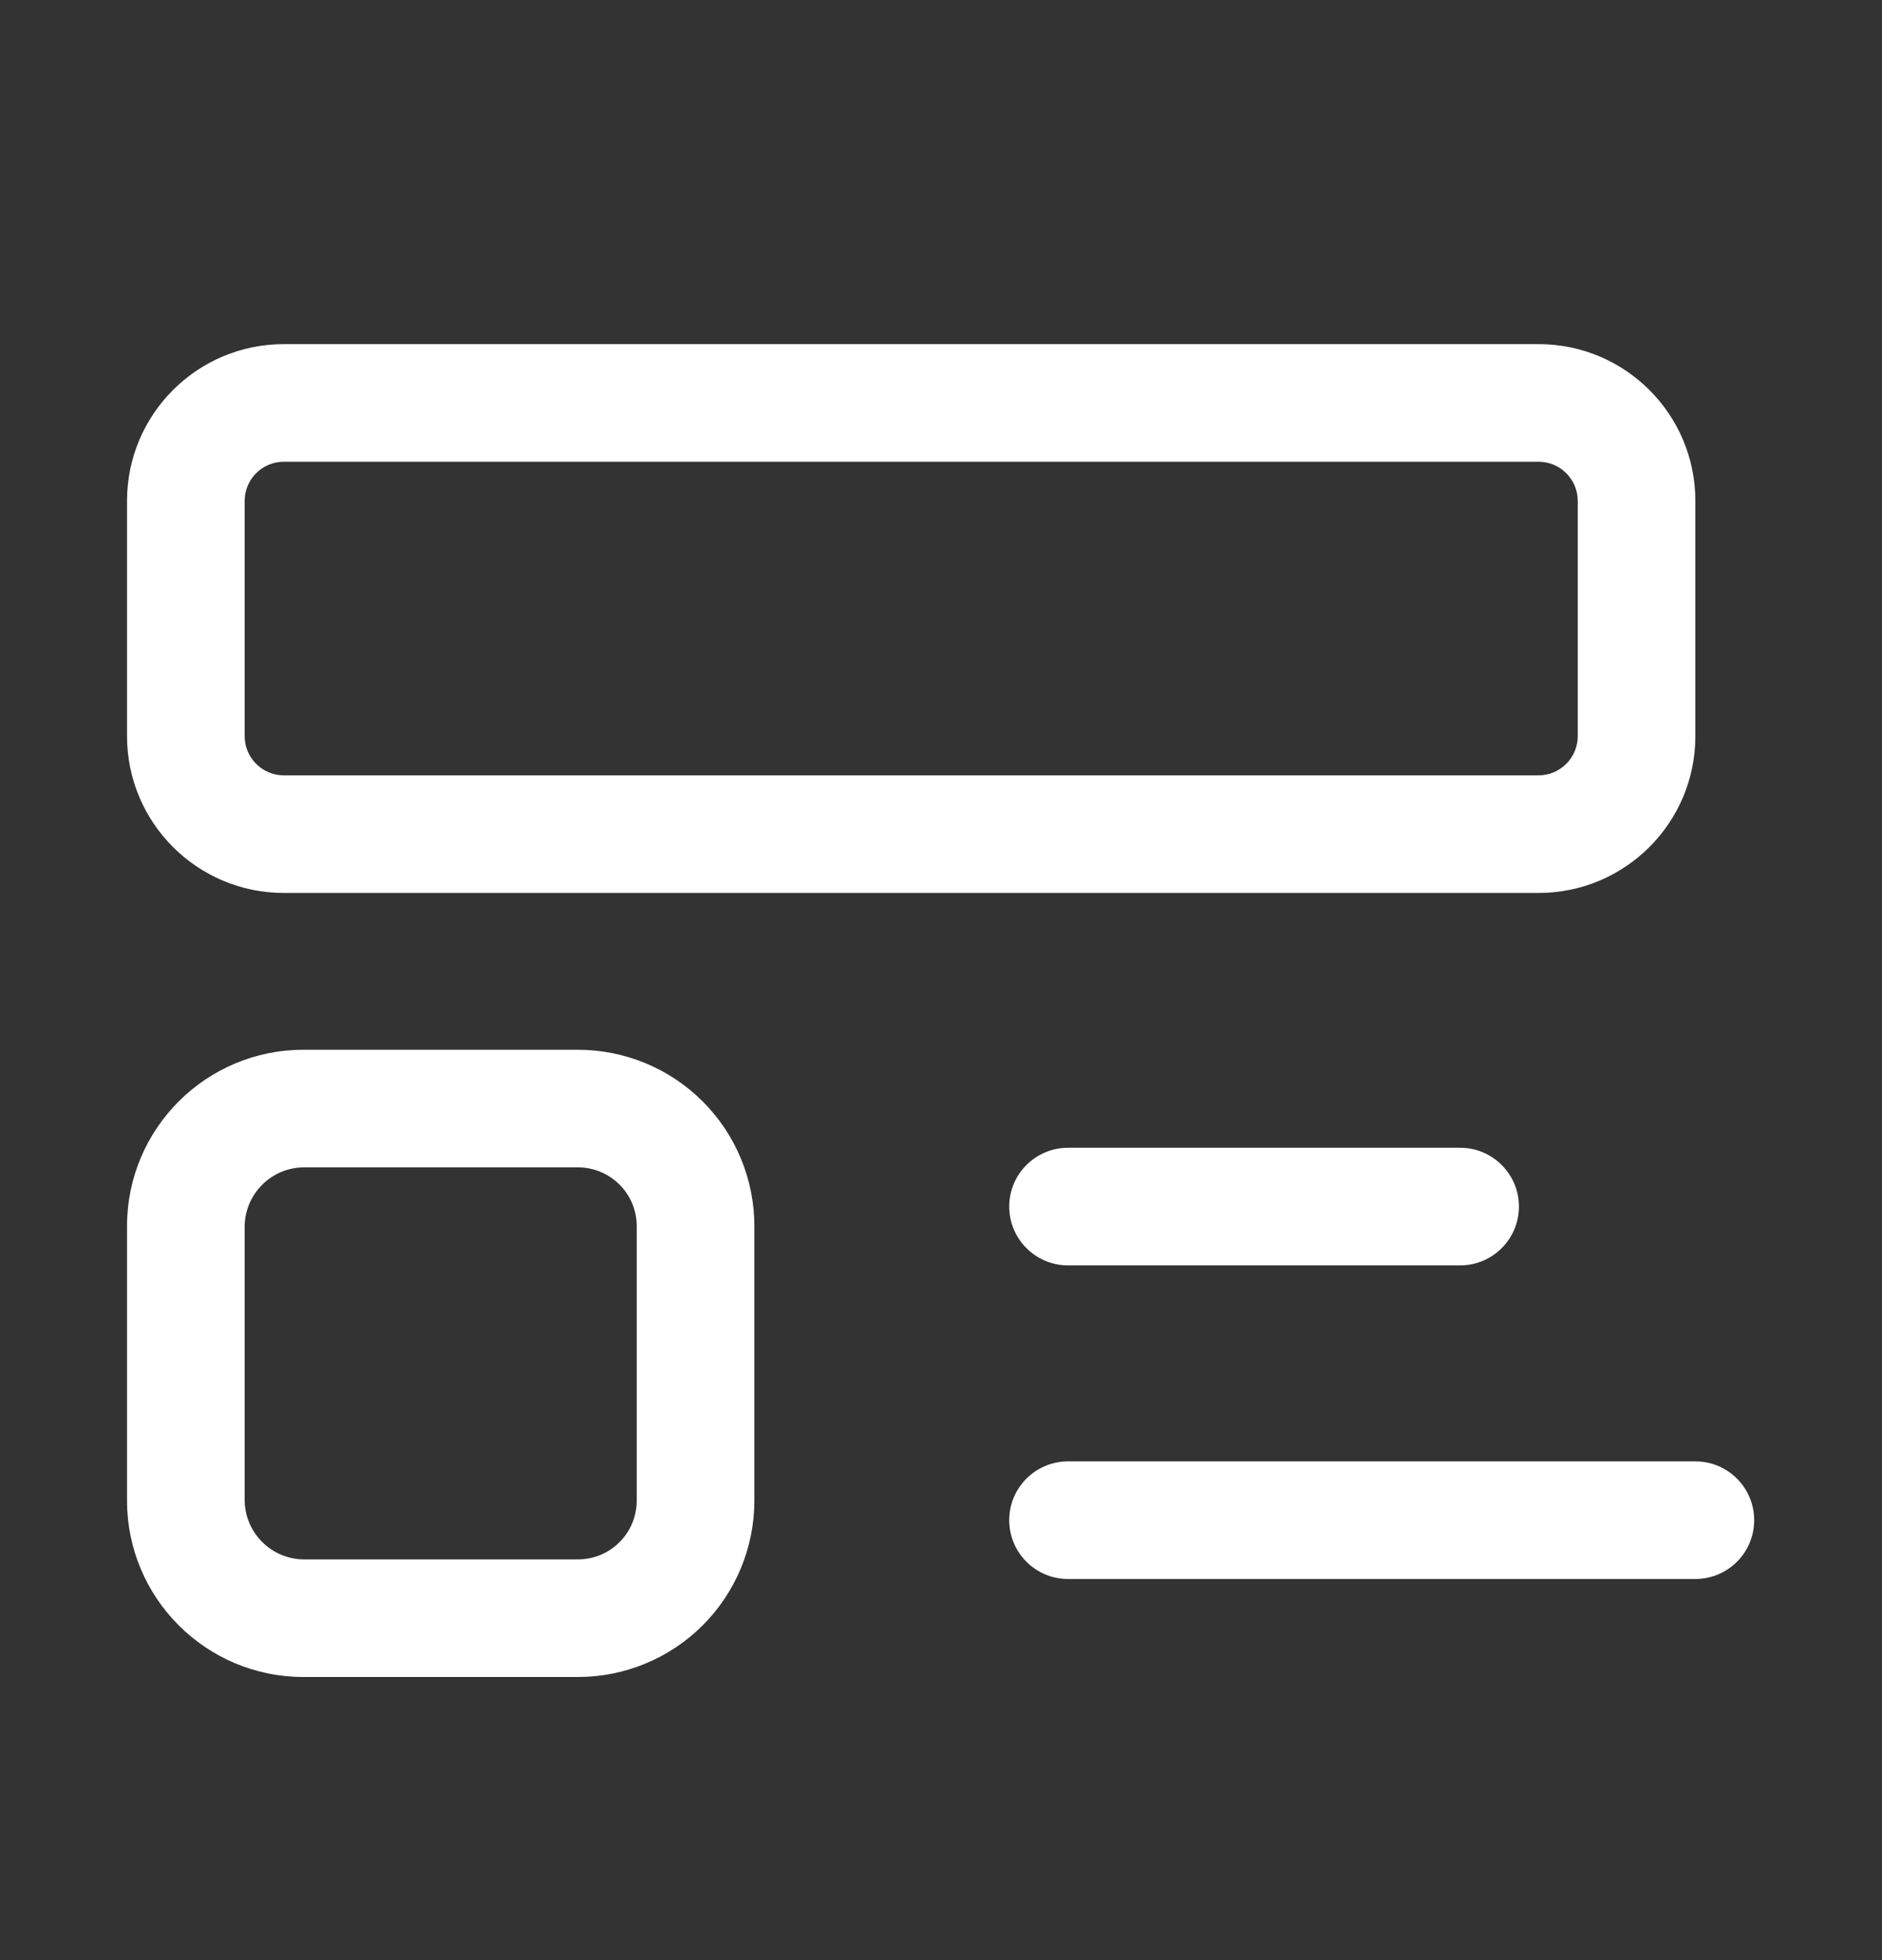
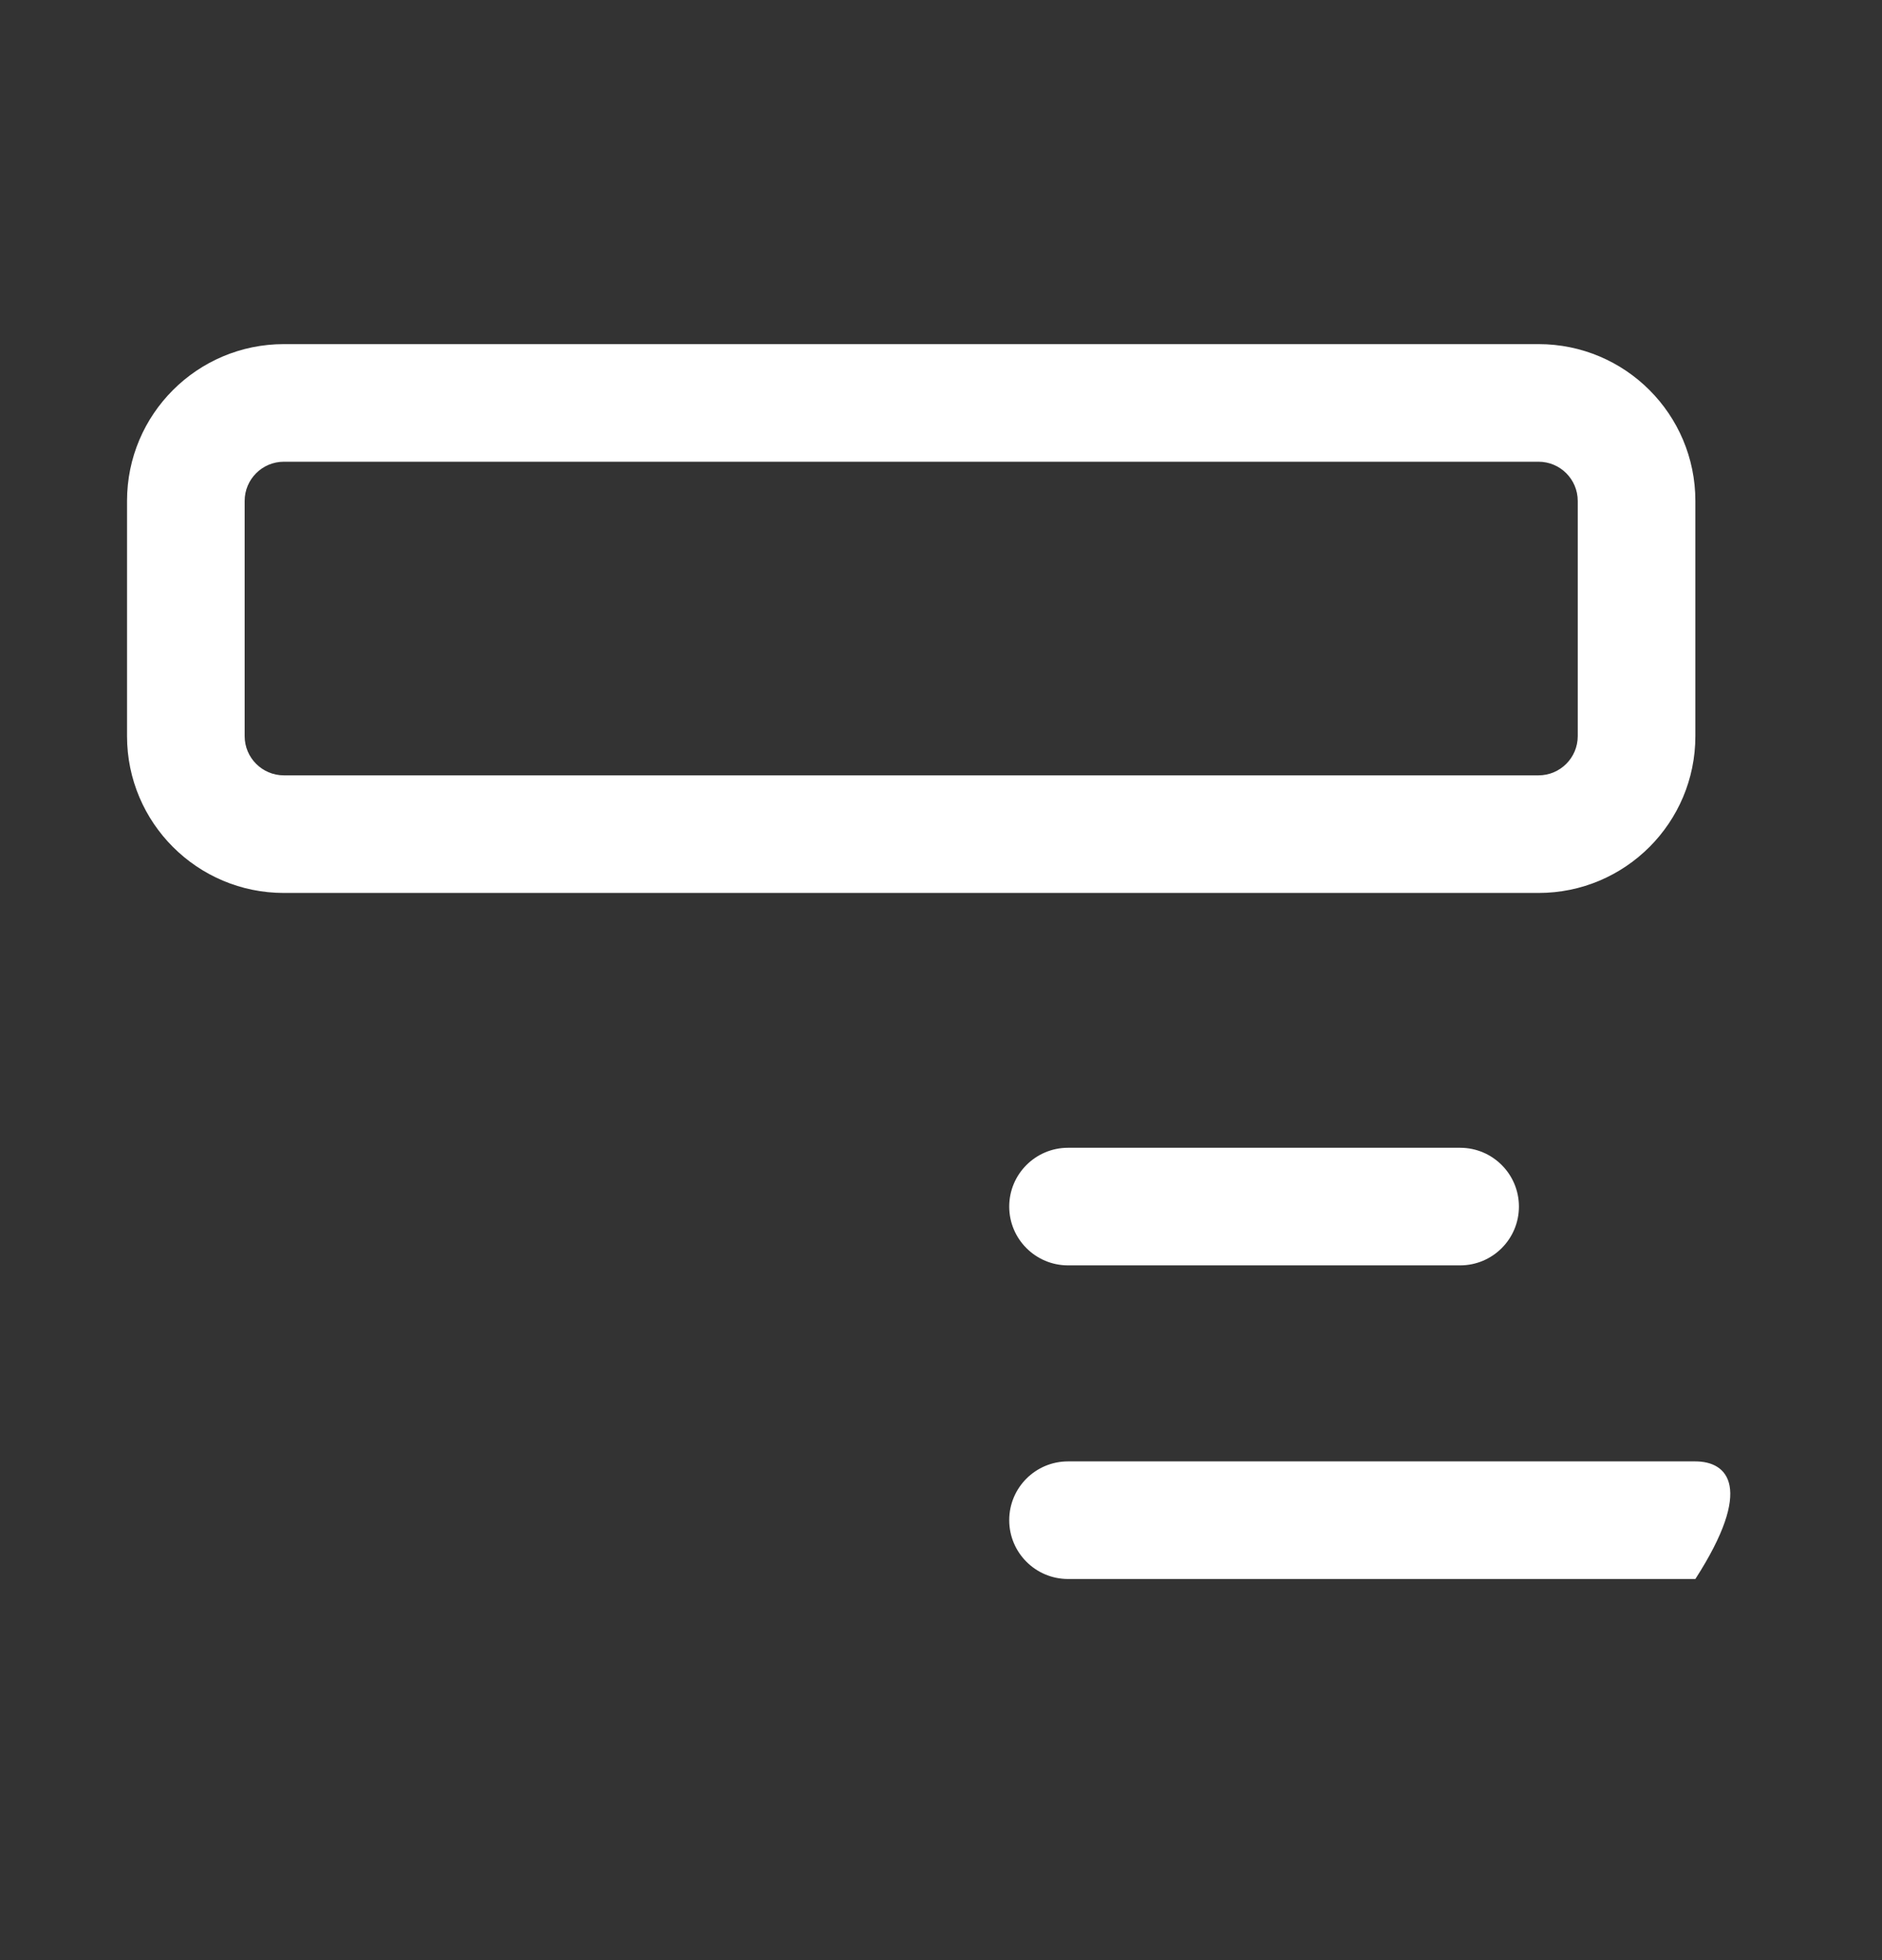
<svg xmlns="http://www.w3.org/2000/svg" width="24" height="25" viewBox="0 0 24 25" fill="none">
  <rect x="0" y="0" width="24" height="25" fill="#333333" stroke="none" />
-   <path fill-rule="evenodd" clip-rule="evenodd" d="M3.87 13.389H7.37C7.967 13.389 8.539 13.626 8.961 14.048C9.383 14.47 9.62 15.042 9.62 15.639V19.139C9.62 19.735 9.383 20.308 8.961 20.73C8.539 21.152 7.967 21.389 7.37 21.389H3.87C2.627 21.389 1.62 20.381 1.62 19.139V15.639C1.62 14.396 2.627 13.389 3.87 13.389ZM7.37 19.889C7.784 19.889 8.12 19.553 8.12 19.139V15.639C8.12 15.225 7.784 14.889 7.37 14.889H3.87C3.458 14.894 3.126 15.227 3.12 15.639V19.139C3.126 19.551 3.458 19.883 3.87 19.889H7.37Z" fill="white" />
  <path d="M13.62 14.639C13.206 14.639 12.87 14.975 12.87 15.389C12.87 15.803 13.206 16.139 13.62 16.139H18.62C19.034 16.139 19.37 15.803 19.37 15.389C19.37 14.975 19.034 14.639 18.62 14.639H13.62Z" fill="white" />
-   <path d="M21.62 18.639H13.62C13.206 18.639 12.87 18.974 12.87 19.389C12.87 19.803 13.206 20.139 13.62 20.139H21.62C22.034 20.139 22.37 19.803 22.37 19.389C22.37 18.974 22.034 18.639 21.62 18.639Z" fill="white" />
+   <path d="M21.62 18.639H13.62C13.206 18.639 12.87 18.974 12.87 19.389C12.87 19.803 13.206 20.139 13.62 20.139H21.62C22.37 18.974 22.034 18.639 21.62 18.639Z" fill="white" />
  <path fill-rule="evenodd" clip-rule="evenodd" d="M19.62 11.389H3.62C2.516 11.389 1.62 10.493 1.62 9.389V6.389C1.62 5.284 2.516 4.389 3.62 4.389H19.62C20.725 4.389 21.62 5.284 21.62 6.389V9.389C21.62 10.493 20.725 11.389 19.62 11.389ZM3.62 5.889C3.344 5.889 3.12 6.113 3.12 6.389V9.389C3.12 9.665 3.344 9.889 3.62 9.889H19.62C19.896 9.889 20.12 9.665 20.12 9.389V6.389C20.12 6.113 19.896 5.889 19.62 5.889H3.62Z" fill="white" />
</svg>